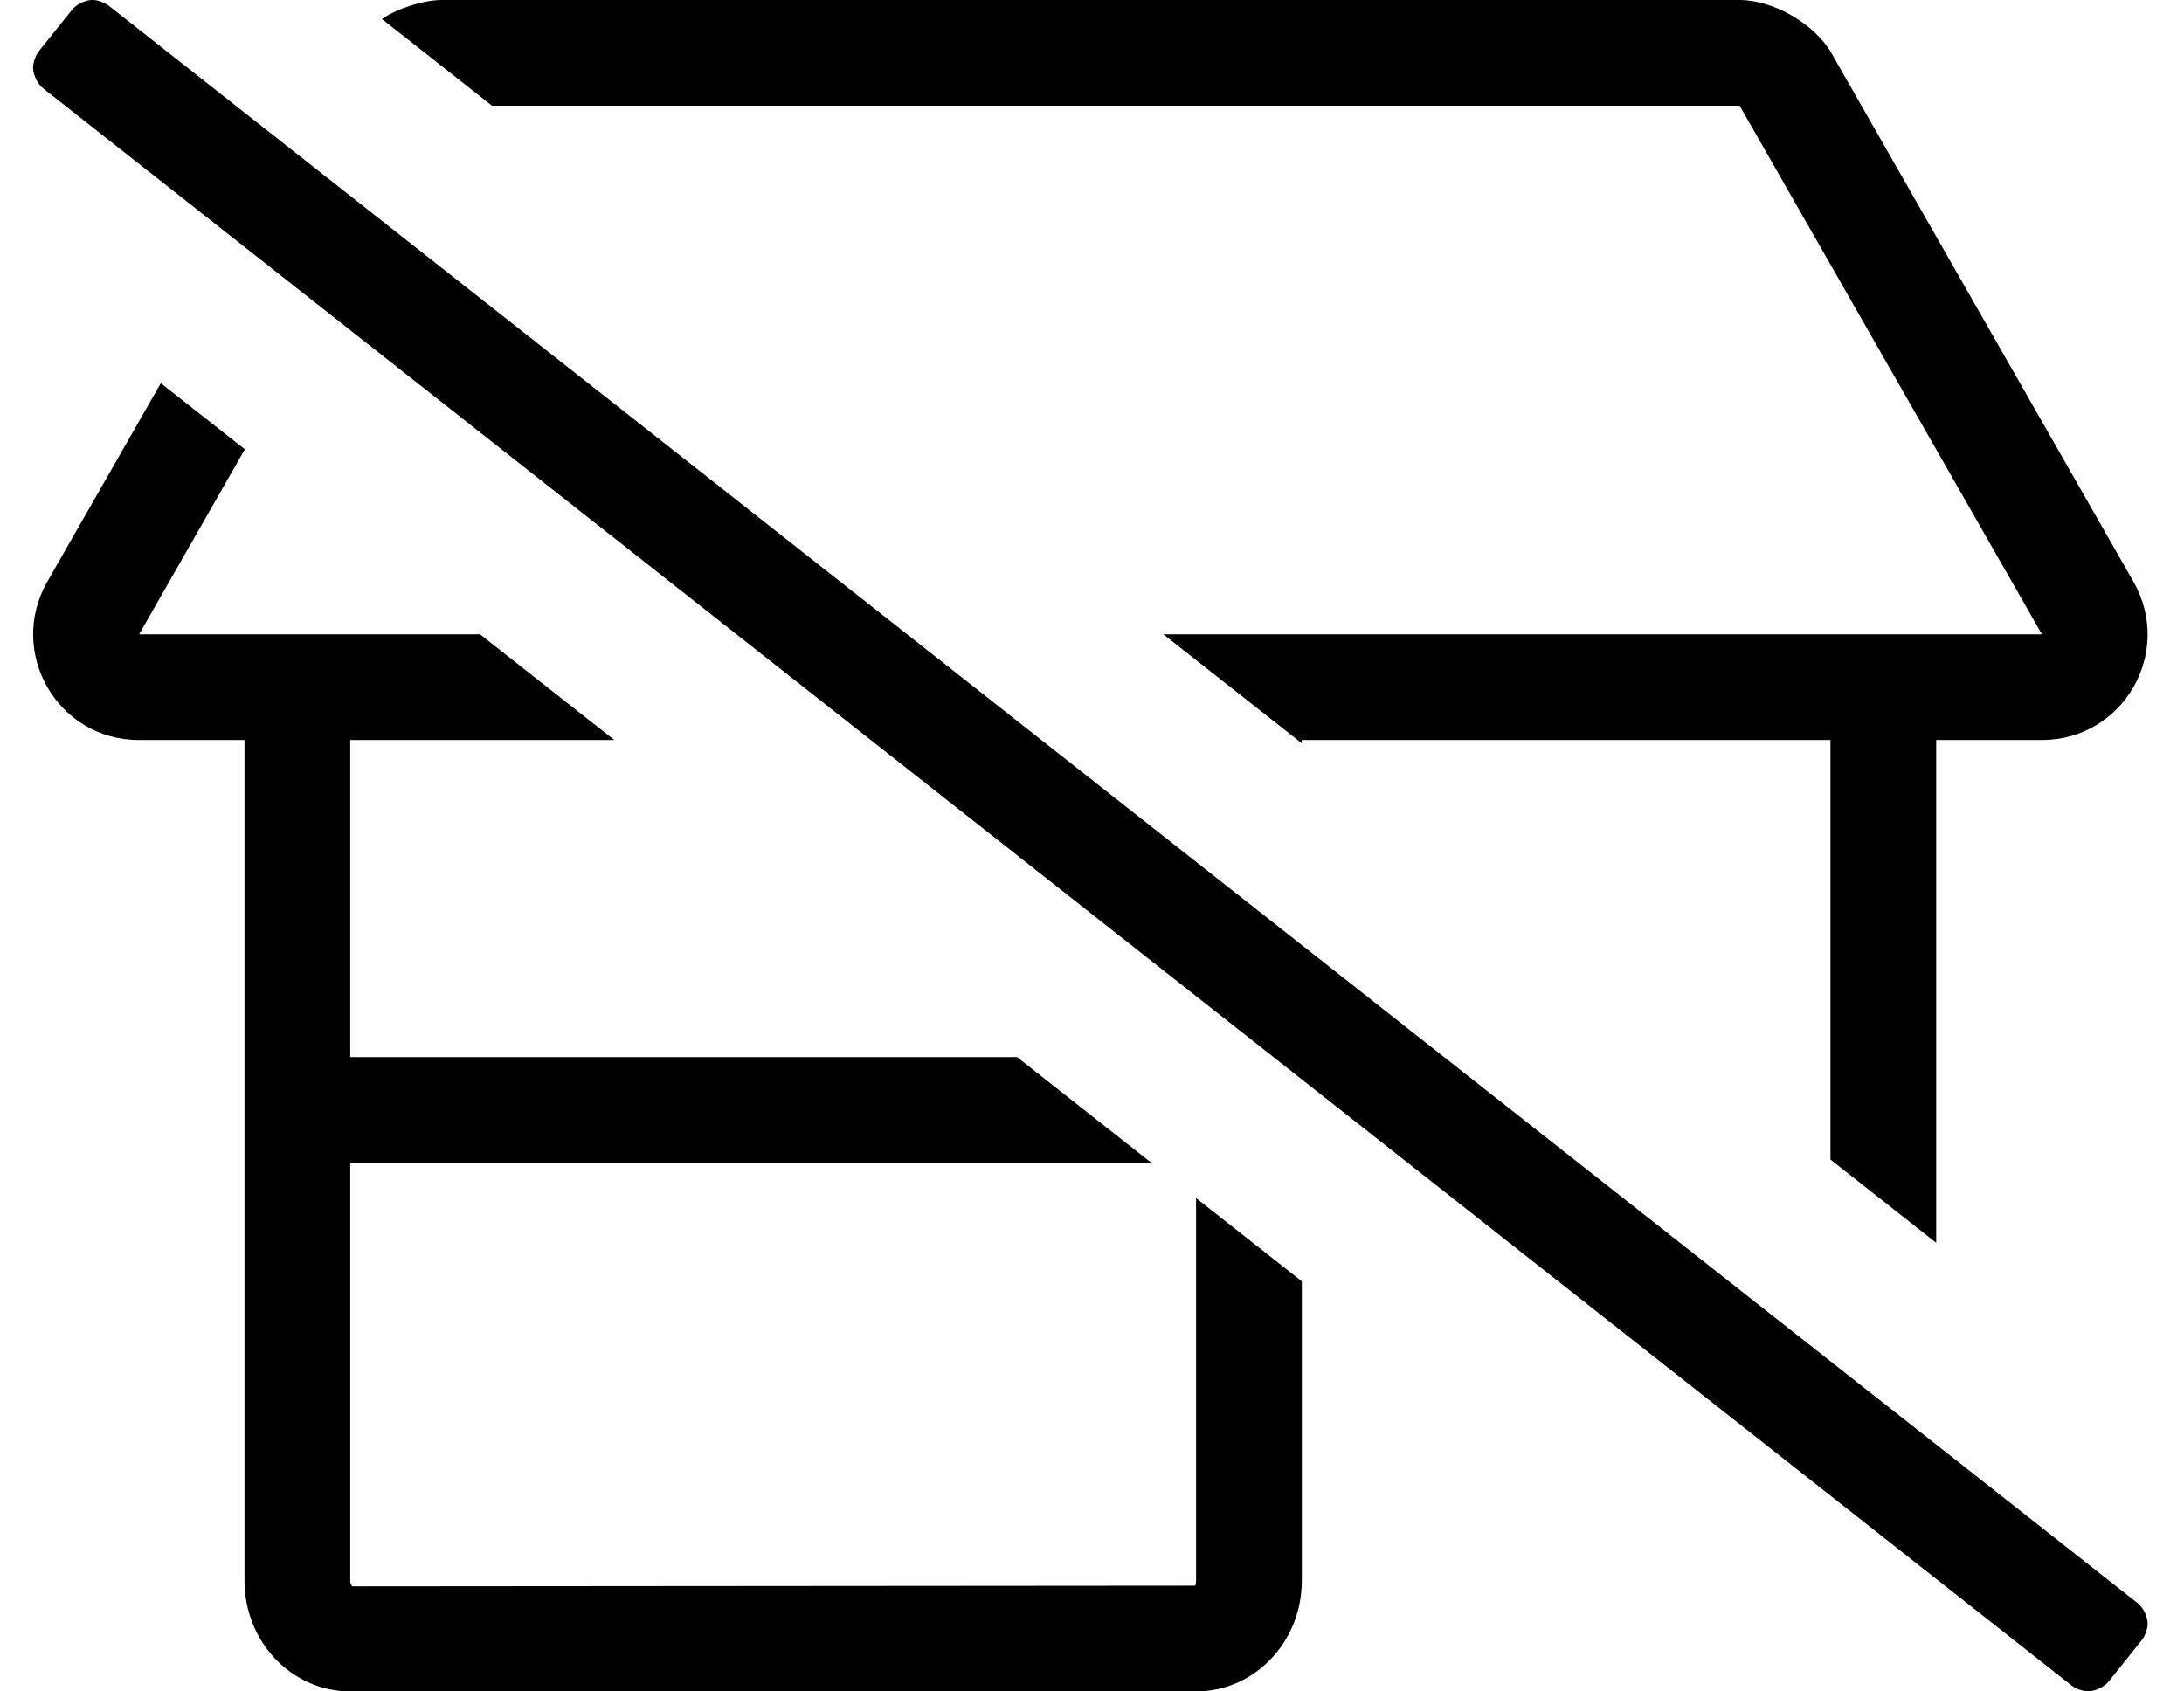
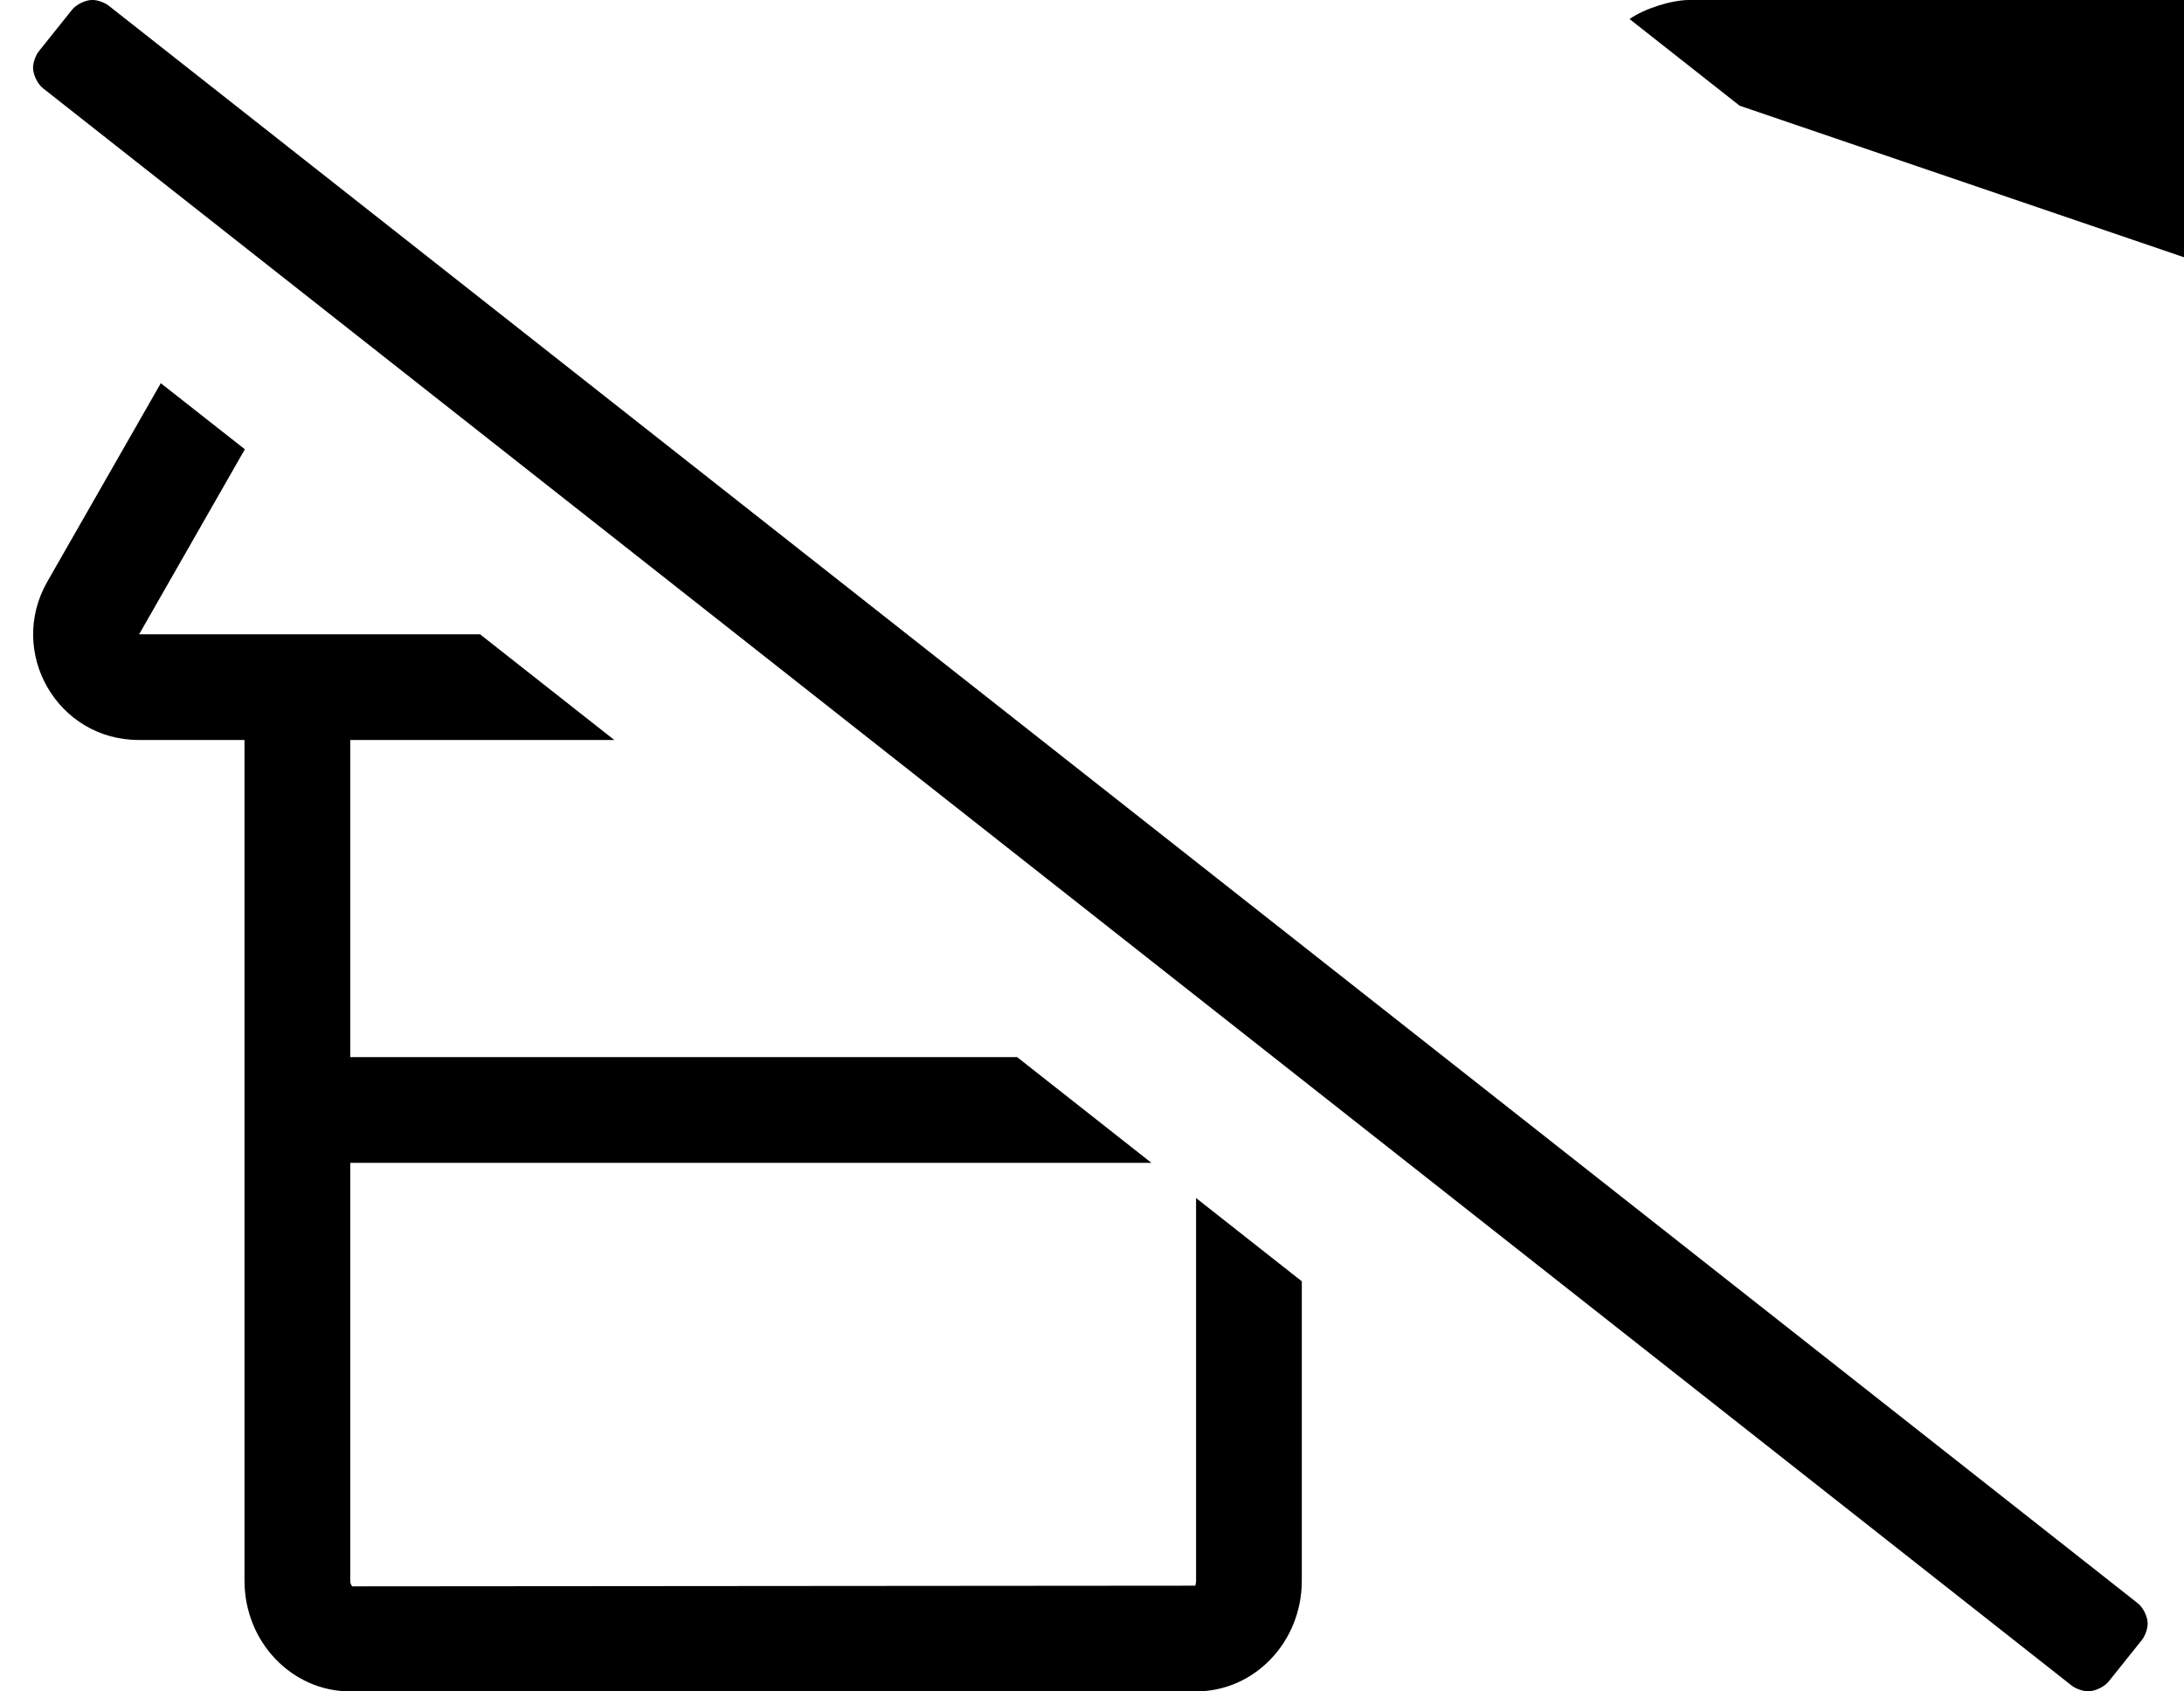
<svg xmlns="http://www.w3.org/2000/svg" version="1.1" viewBox="-10 0 661 512">
-   <path fill="currentColor" d="M516.51 32h-377.6l-33.32 -26.24c4.454 -3.119 12.482 -5.7 17.92 -5.76h393c10.23 0.02 22.68 7.228 27.79 16.09l91.41 160c12.2 21.41 -3.11 47.91 -27.71 47.91h-32v152.2l-32 -25.2v-127h-160v1l-41.91 -33h265.91 zM352 478.5v-115.84l32 25.2v90.64c0 18.5 -14.29 33.5 -32 33.5h-256c-17.69 0 -32 -15 -32 -33.5v-254.5h-32c-24.58 0 -39.89 -26.5 -27.69 -47.91l34.36 -60.09l25.44 20l-32 56h103.17l40.64 32h-79.92v96h201.84l40.641 32h-242.48v126.5 c-0.004 0.047 -0.007 0.124 -0.007 0.171c0 0.488 0.272 1.174 0.606 1.529l255.2 -0.2c-0.09 -0.09 0.2 -0.59 0.2 -1.5zM23 1.8l613.99 483.5c1.664 1.303 3.015 4.075 3.015 6.189 c0 1.562 -0.809 3.807 -1.805 5.011l-10 12.5c-1.326 1.639 -4.112 2.969 -6.221 2.969c-1.542 0 -3.772 -0.779 -4.979 -1.738l-614 -483.521c-1.655 -1.316 -2.998 -4.101 -2.998 -6.215 c0 -1.552 0.792 -3.789 1.768 -4.995l10 -12.5c1.307 -1.664 4.084 -3.015 6.199 -3.015c1.569 0 3.823 0.812 5.031 1.814z" />
+   <path fill="currentColor" d="M516.51 32l-33.32 -26.24c4.454 -3.119 12.482 -5.7 17.92 -5.76h393c10.23 0.02 22.68 7.228 27.79 16.09l91.41 160c12.2 21.41 -3.11 47.91 -27.71 47.91h-32v152.2l-32 -25.2v-127h-160v1l-41.91 -33h265.91 zM352 478.5v-115.84l32 25.2v90.64c0 18.5 -14.29 33.5 -32 33.5h-256c-17.69 0 -32 -15 -32 -33.5v-254.5h-32c-24.58 0 -39.89 -26.5 -27.69 -47.91l34.36 -60.09l25.44 20l-32 56h103.17l40.64 32h-79.92v96h201.84l40.641 32h-242.48v126.5 c-0.004 0.047 -0.007 0.124 -0.007 0.171c0 0.488 0.272 1.174 0.606 1.529l255.2 -0.2c-0.09 -0.09 0.2 -0.59 0.2 -1.5zM23 1.8l613.99 483.5c1.664 1.303 3.015 4.075 3.015 6.189 c0 1.562 -0.809 3.807 -1.805 5.011l-10 12.5c-1.326 1.639 -4.112 2.969 -6.221 2.969c-1.542 0 -3.772 -0.779 -4.979 -1.738l-614 -483.521c-1.655 -1.316 -2.998 -4.101 -2.998 -6.215 c0 -1.552 0.792 -3.789 1.768 -4.995l10 -12.5c1.307 -1.664 4.084 -3.015 6.199 -3.015c1.569 0 3.823 0.812 5.031 1.814z" />
</svg>